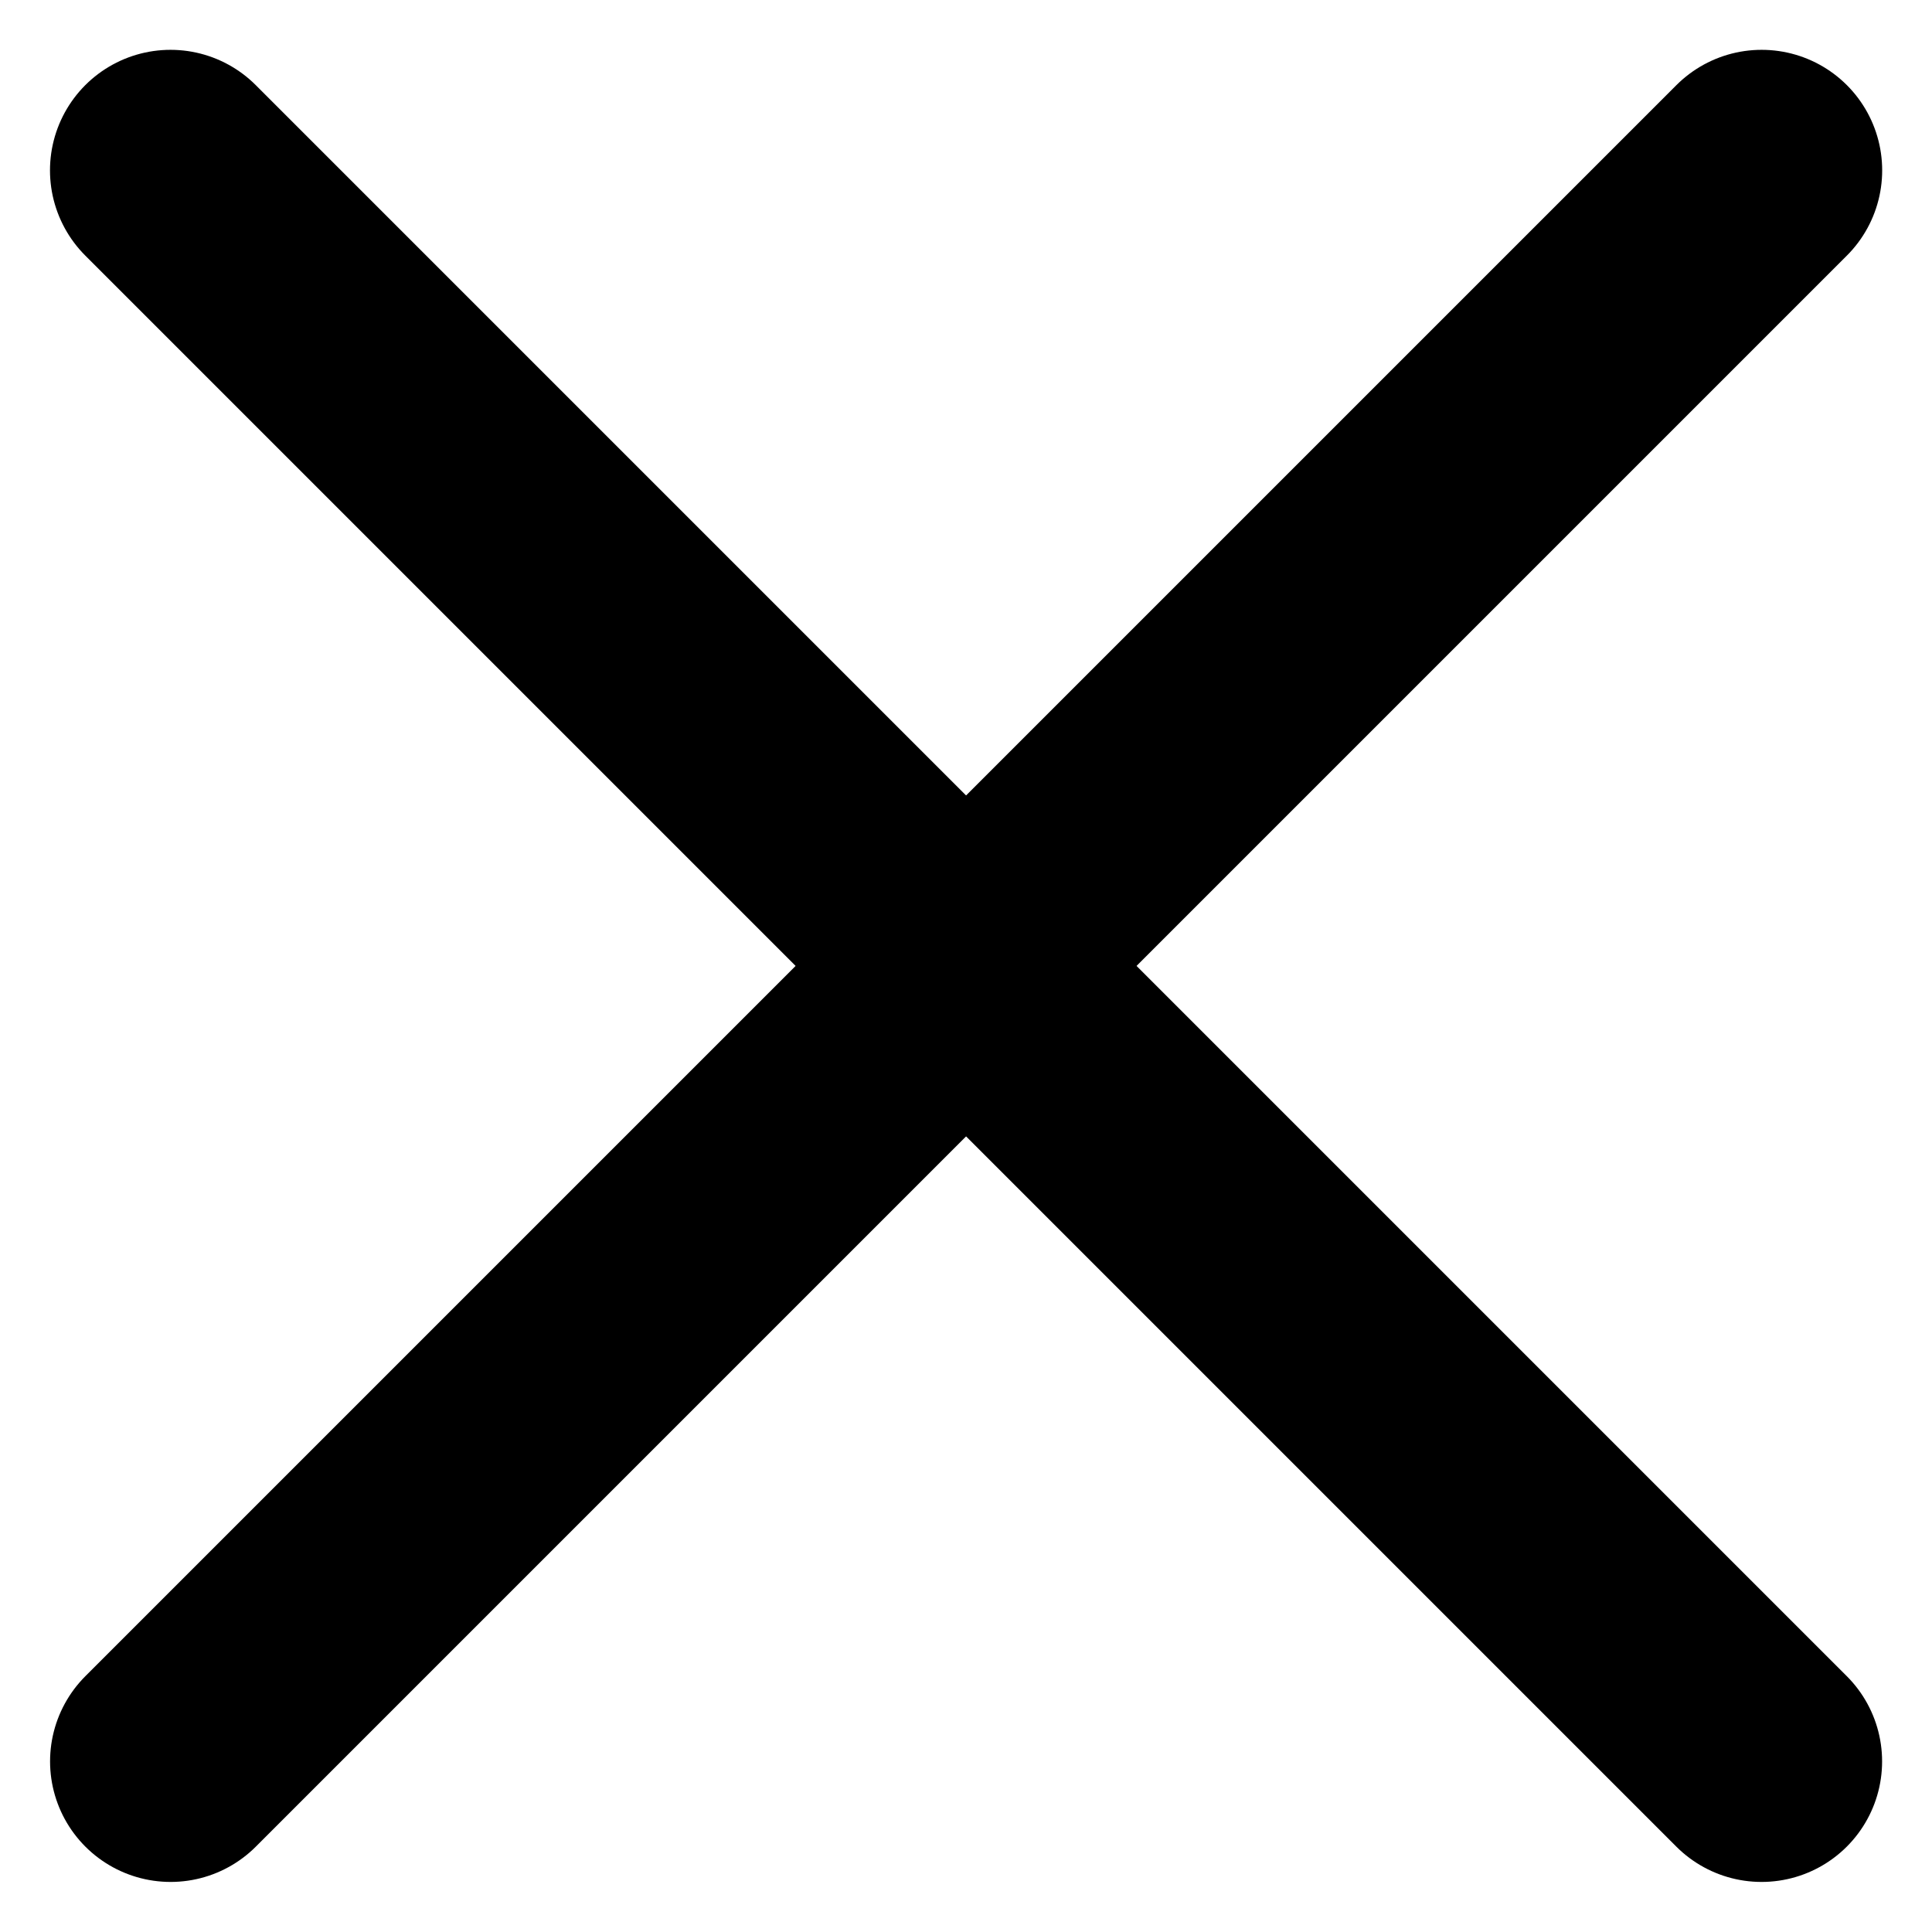
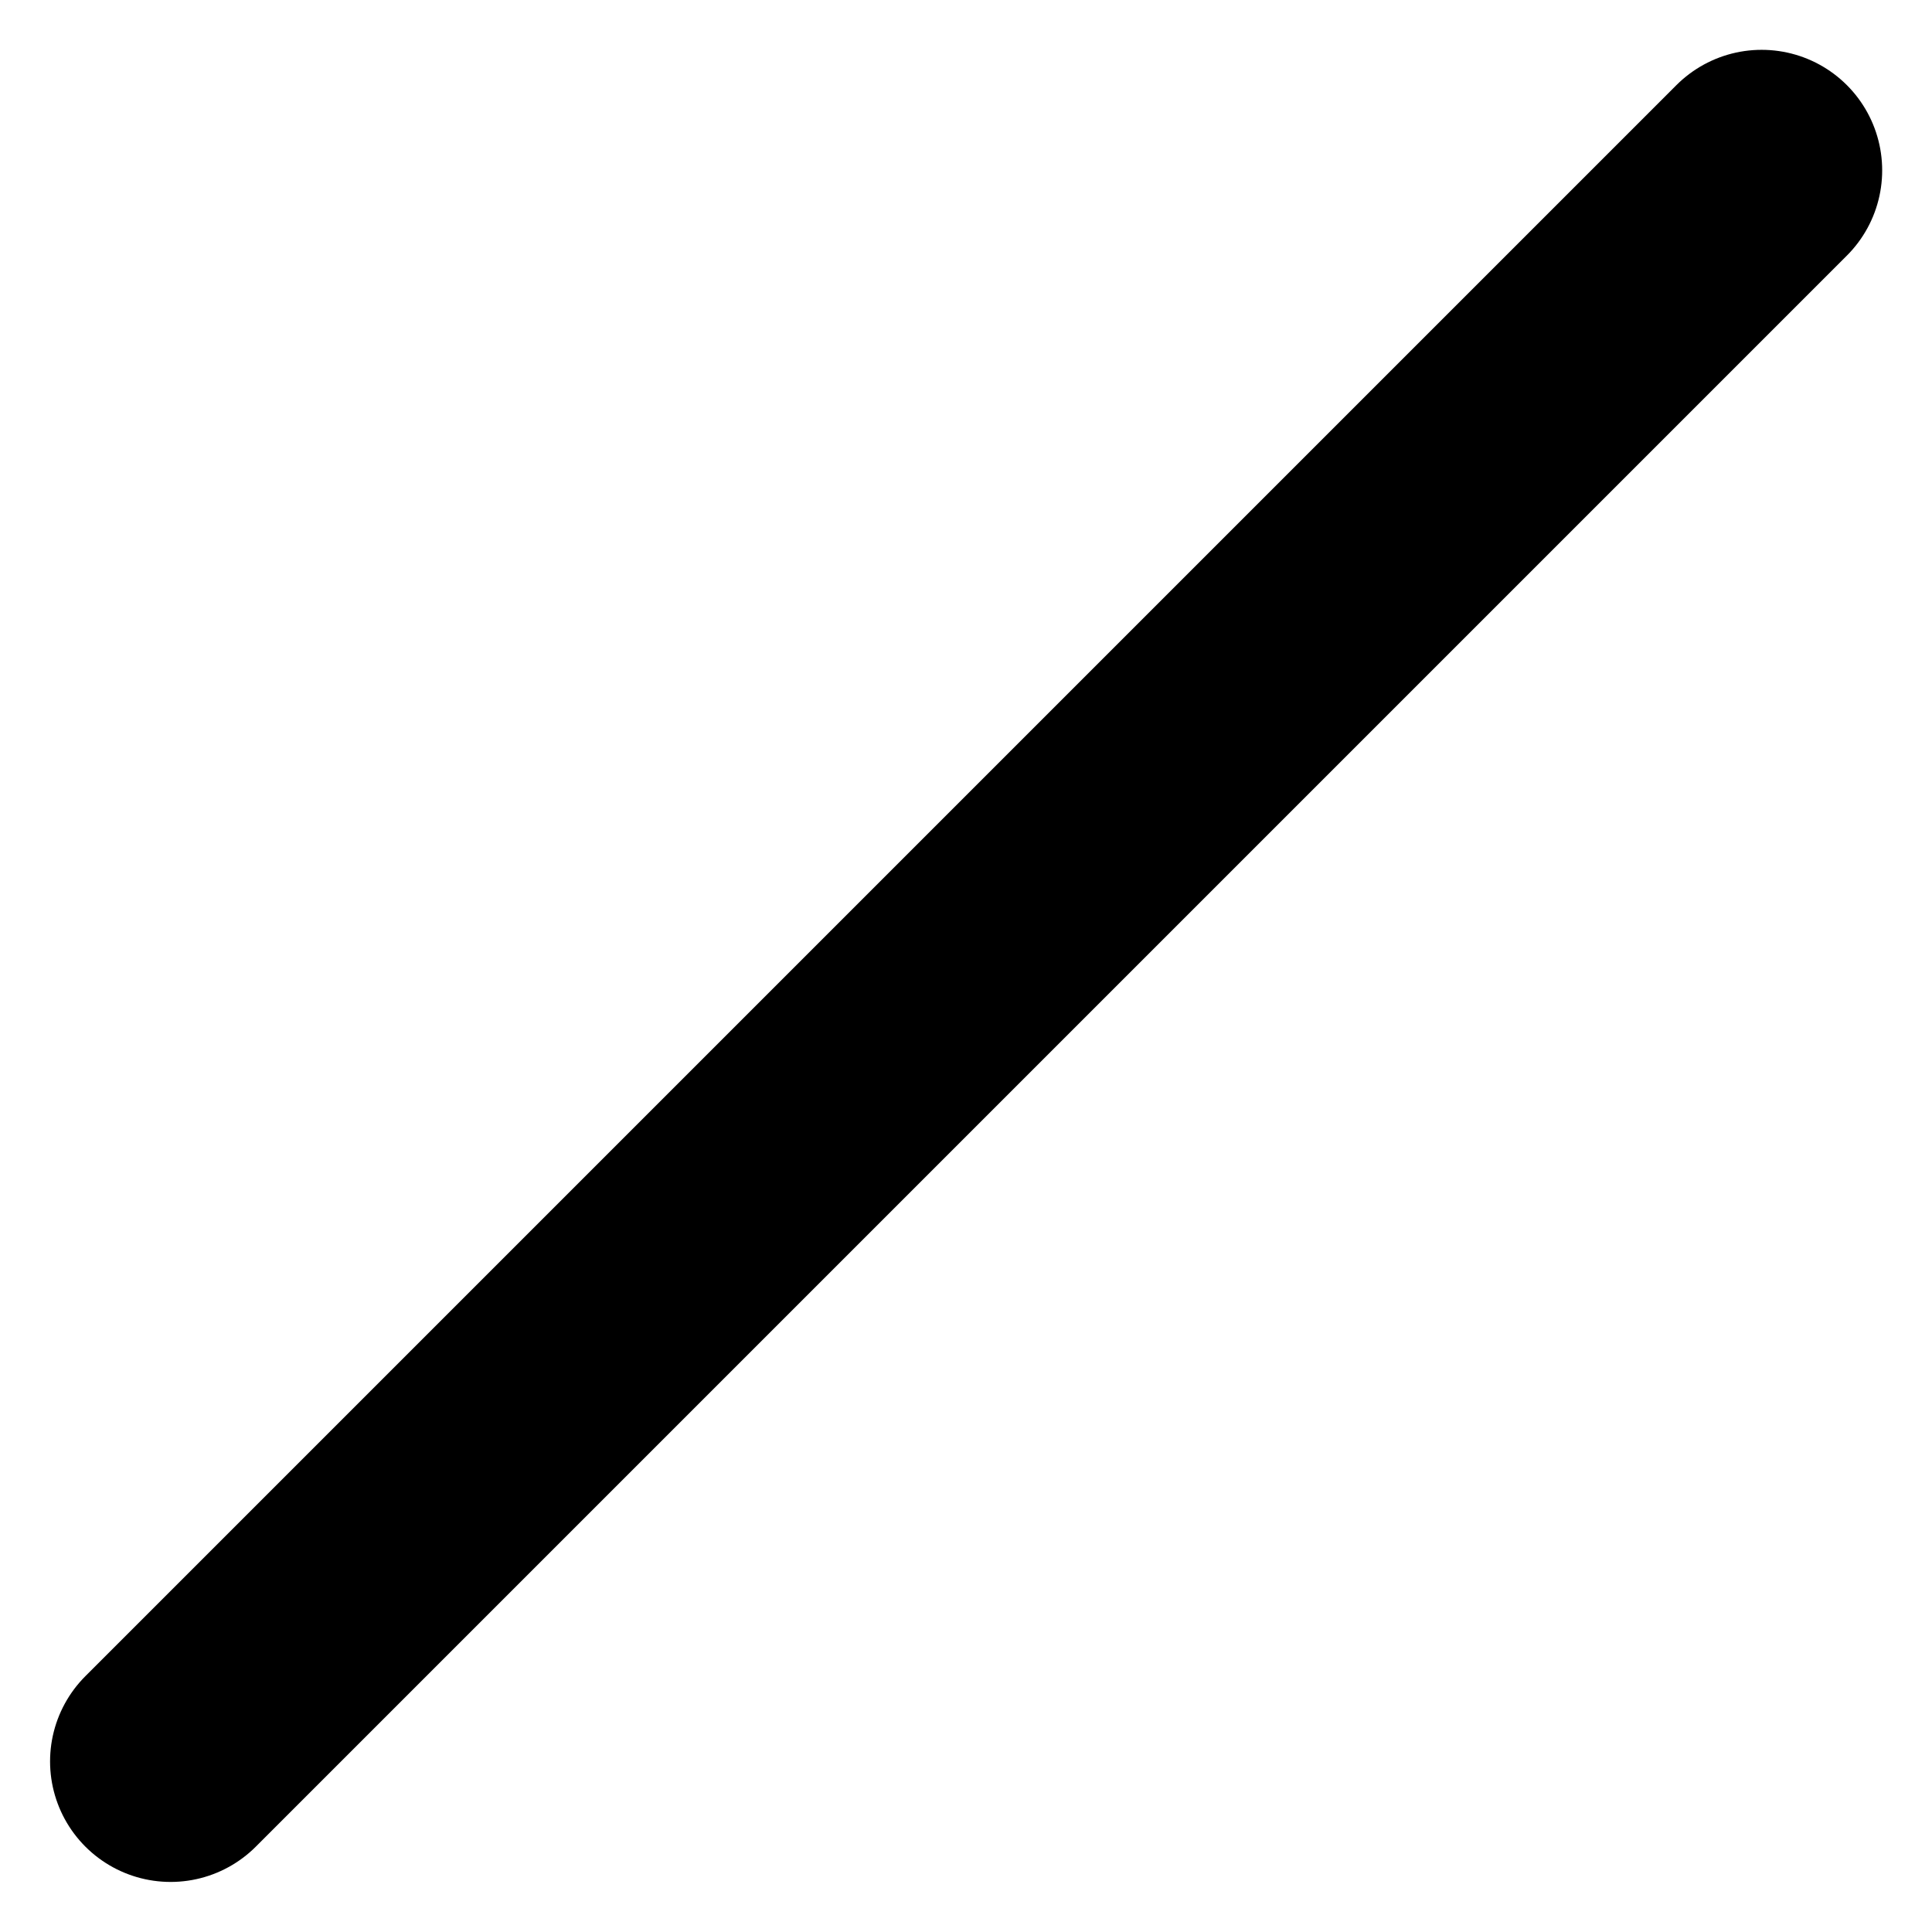
<svg xmlns="http://www.w3.org/2000/svg" width="12.021" height="12.021" viewBox="0 0 12.021 12.021">
  <g id="Group_395" data-name="Group 395" transform="translate(-344.989 -20.99)">
-     <line id="Line_9" data-name="Line 9" x2="14" transform="translate(346.05 22.05) rotate(45)" fill="none" stroke="#000" stroke-linecap="round" stroke-width="1.5" />
    <line id="Line_13" data-name="Line 13" x2="14" transform="translate(355.95 22.05) rotate(135)" fill="none" stroke="#000" stroke-linecap="round" stroke-width="1.5" />
  </g>
</svg>